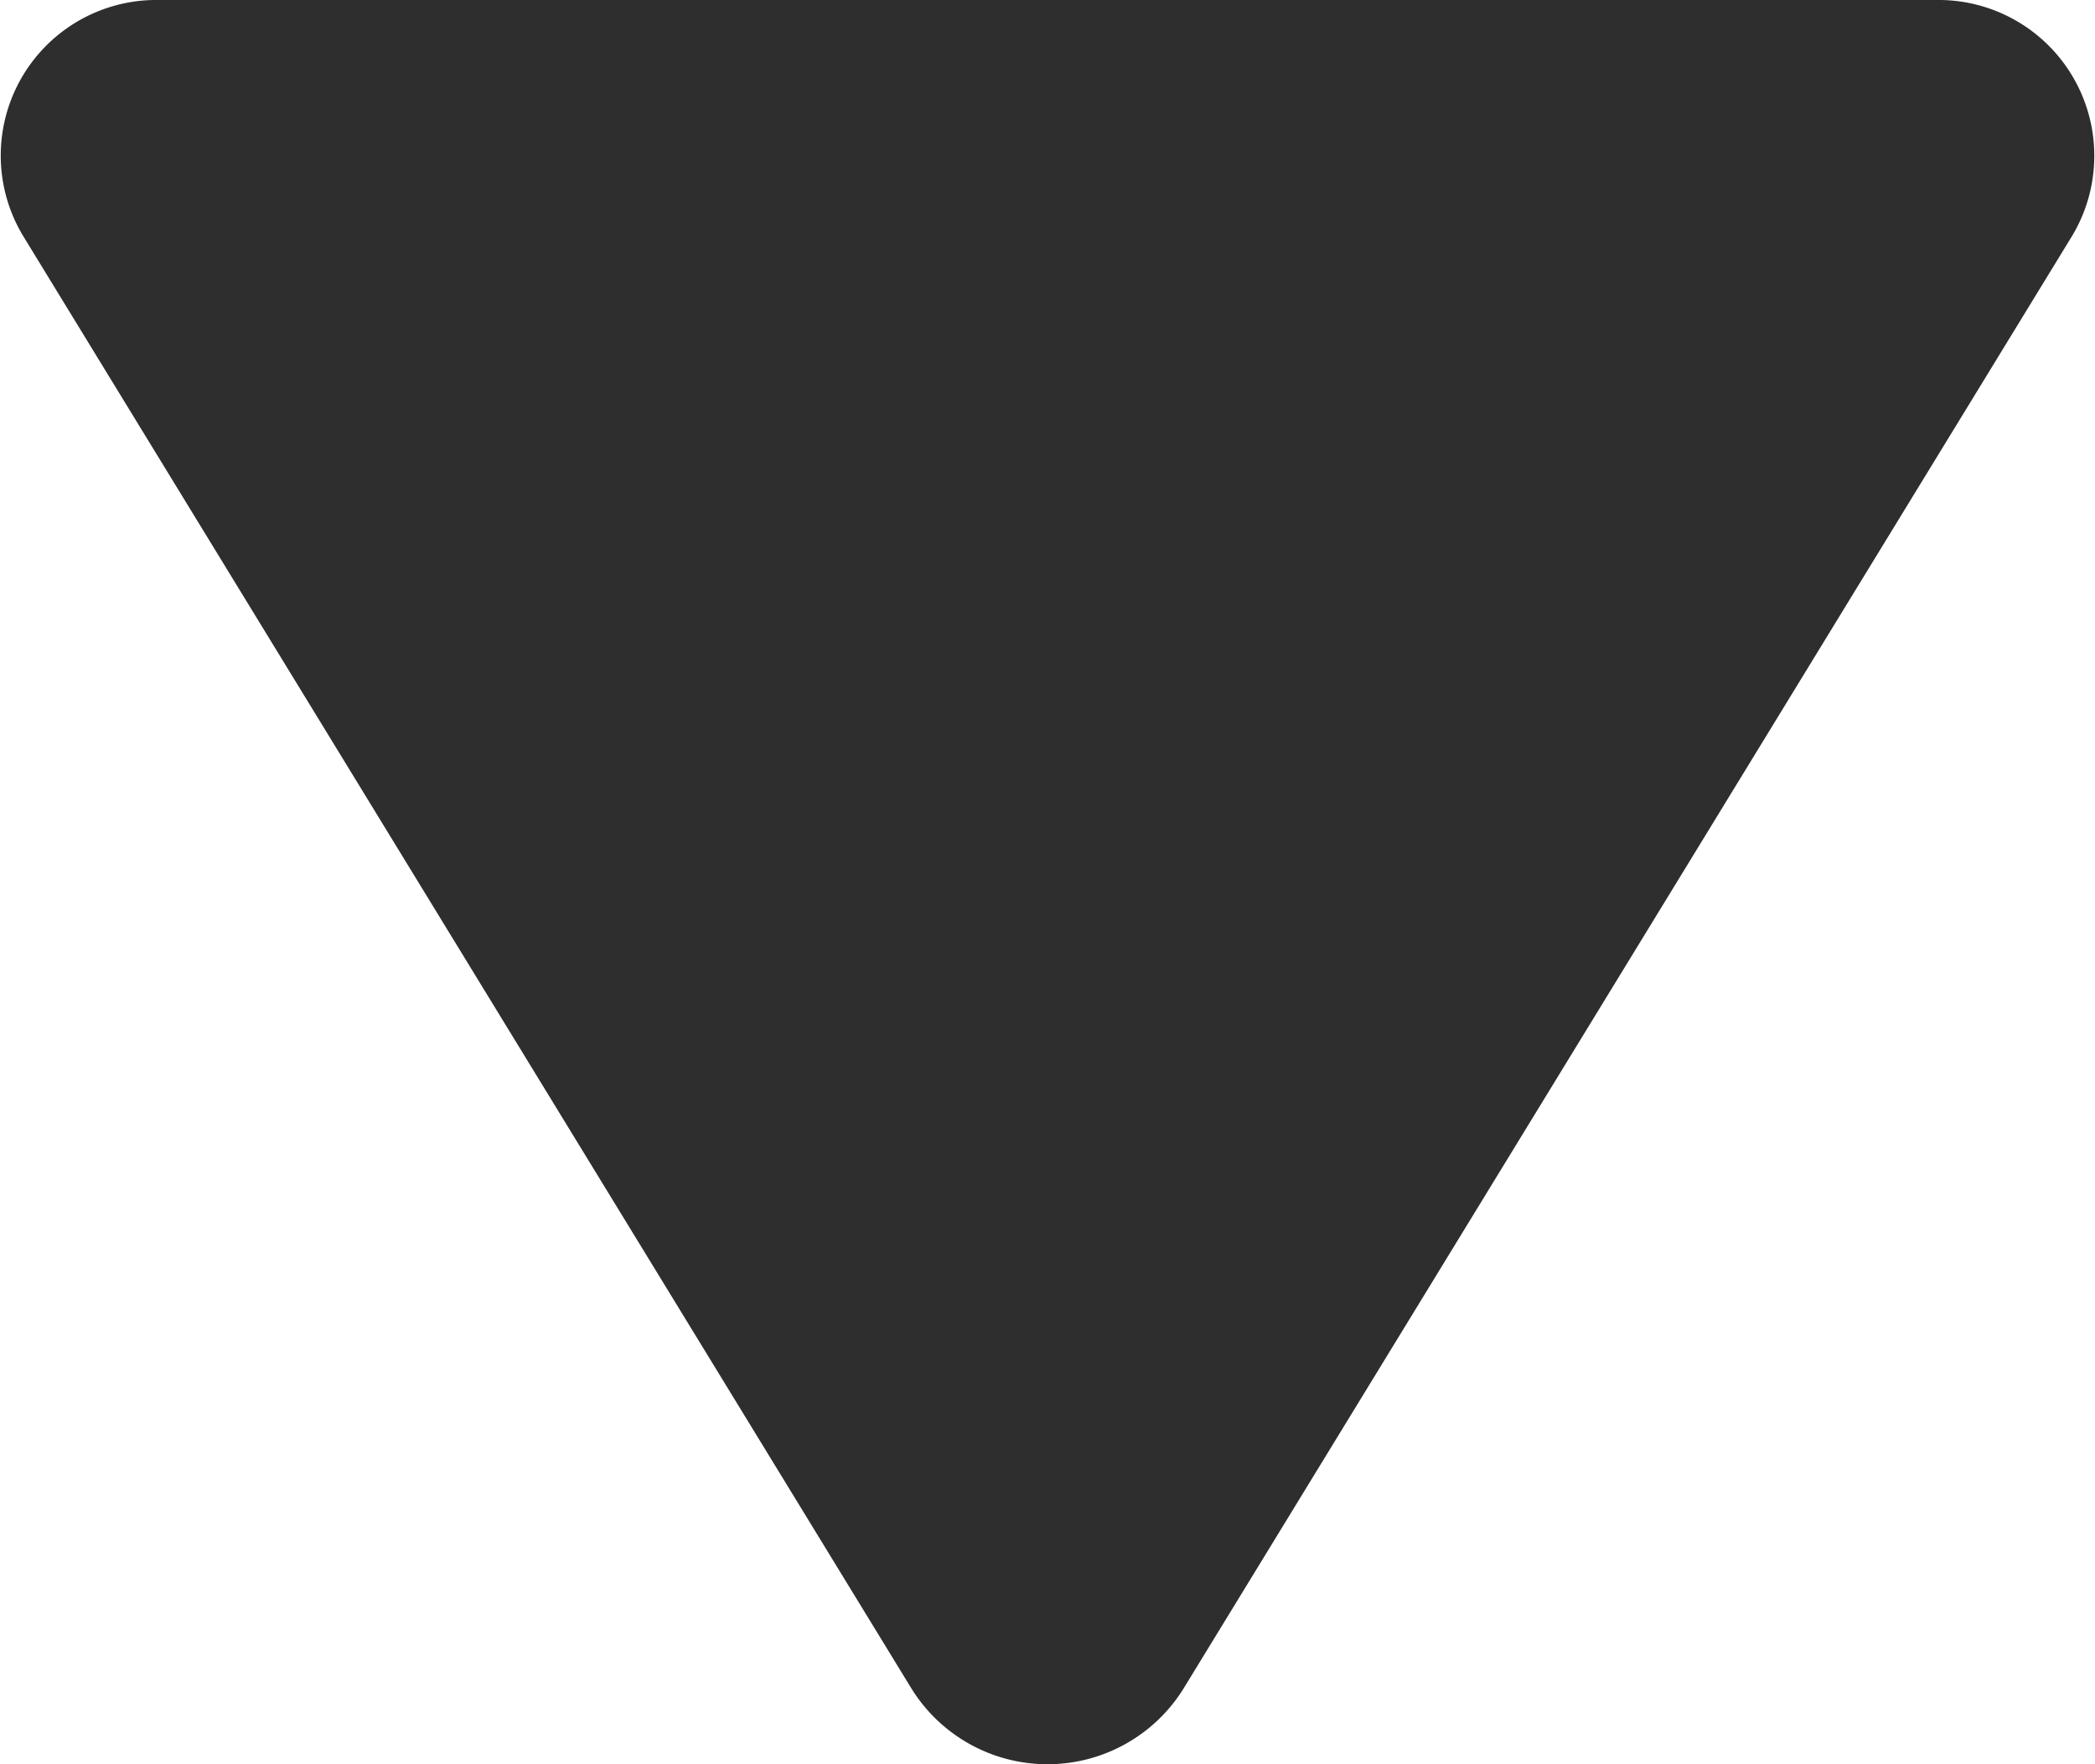
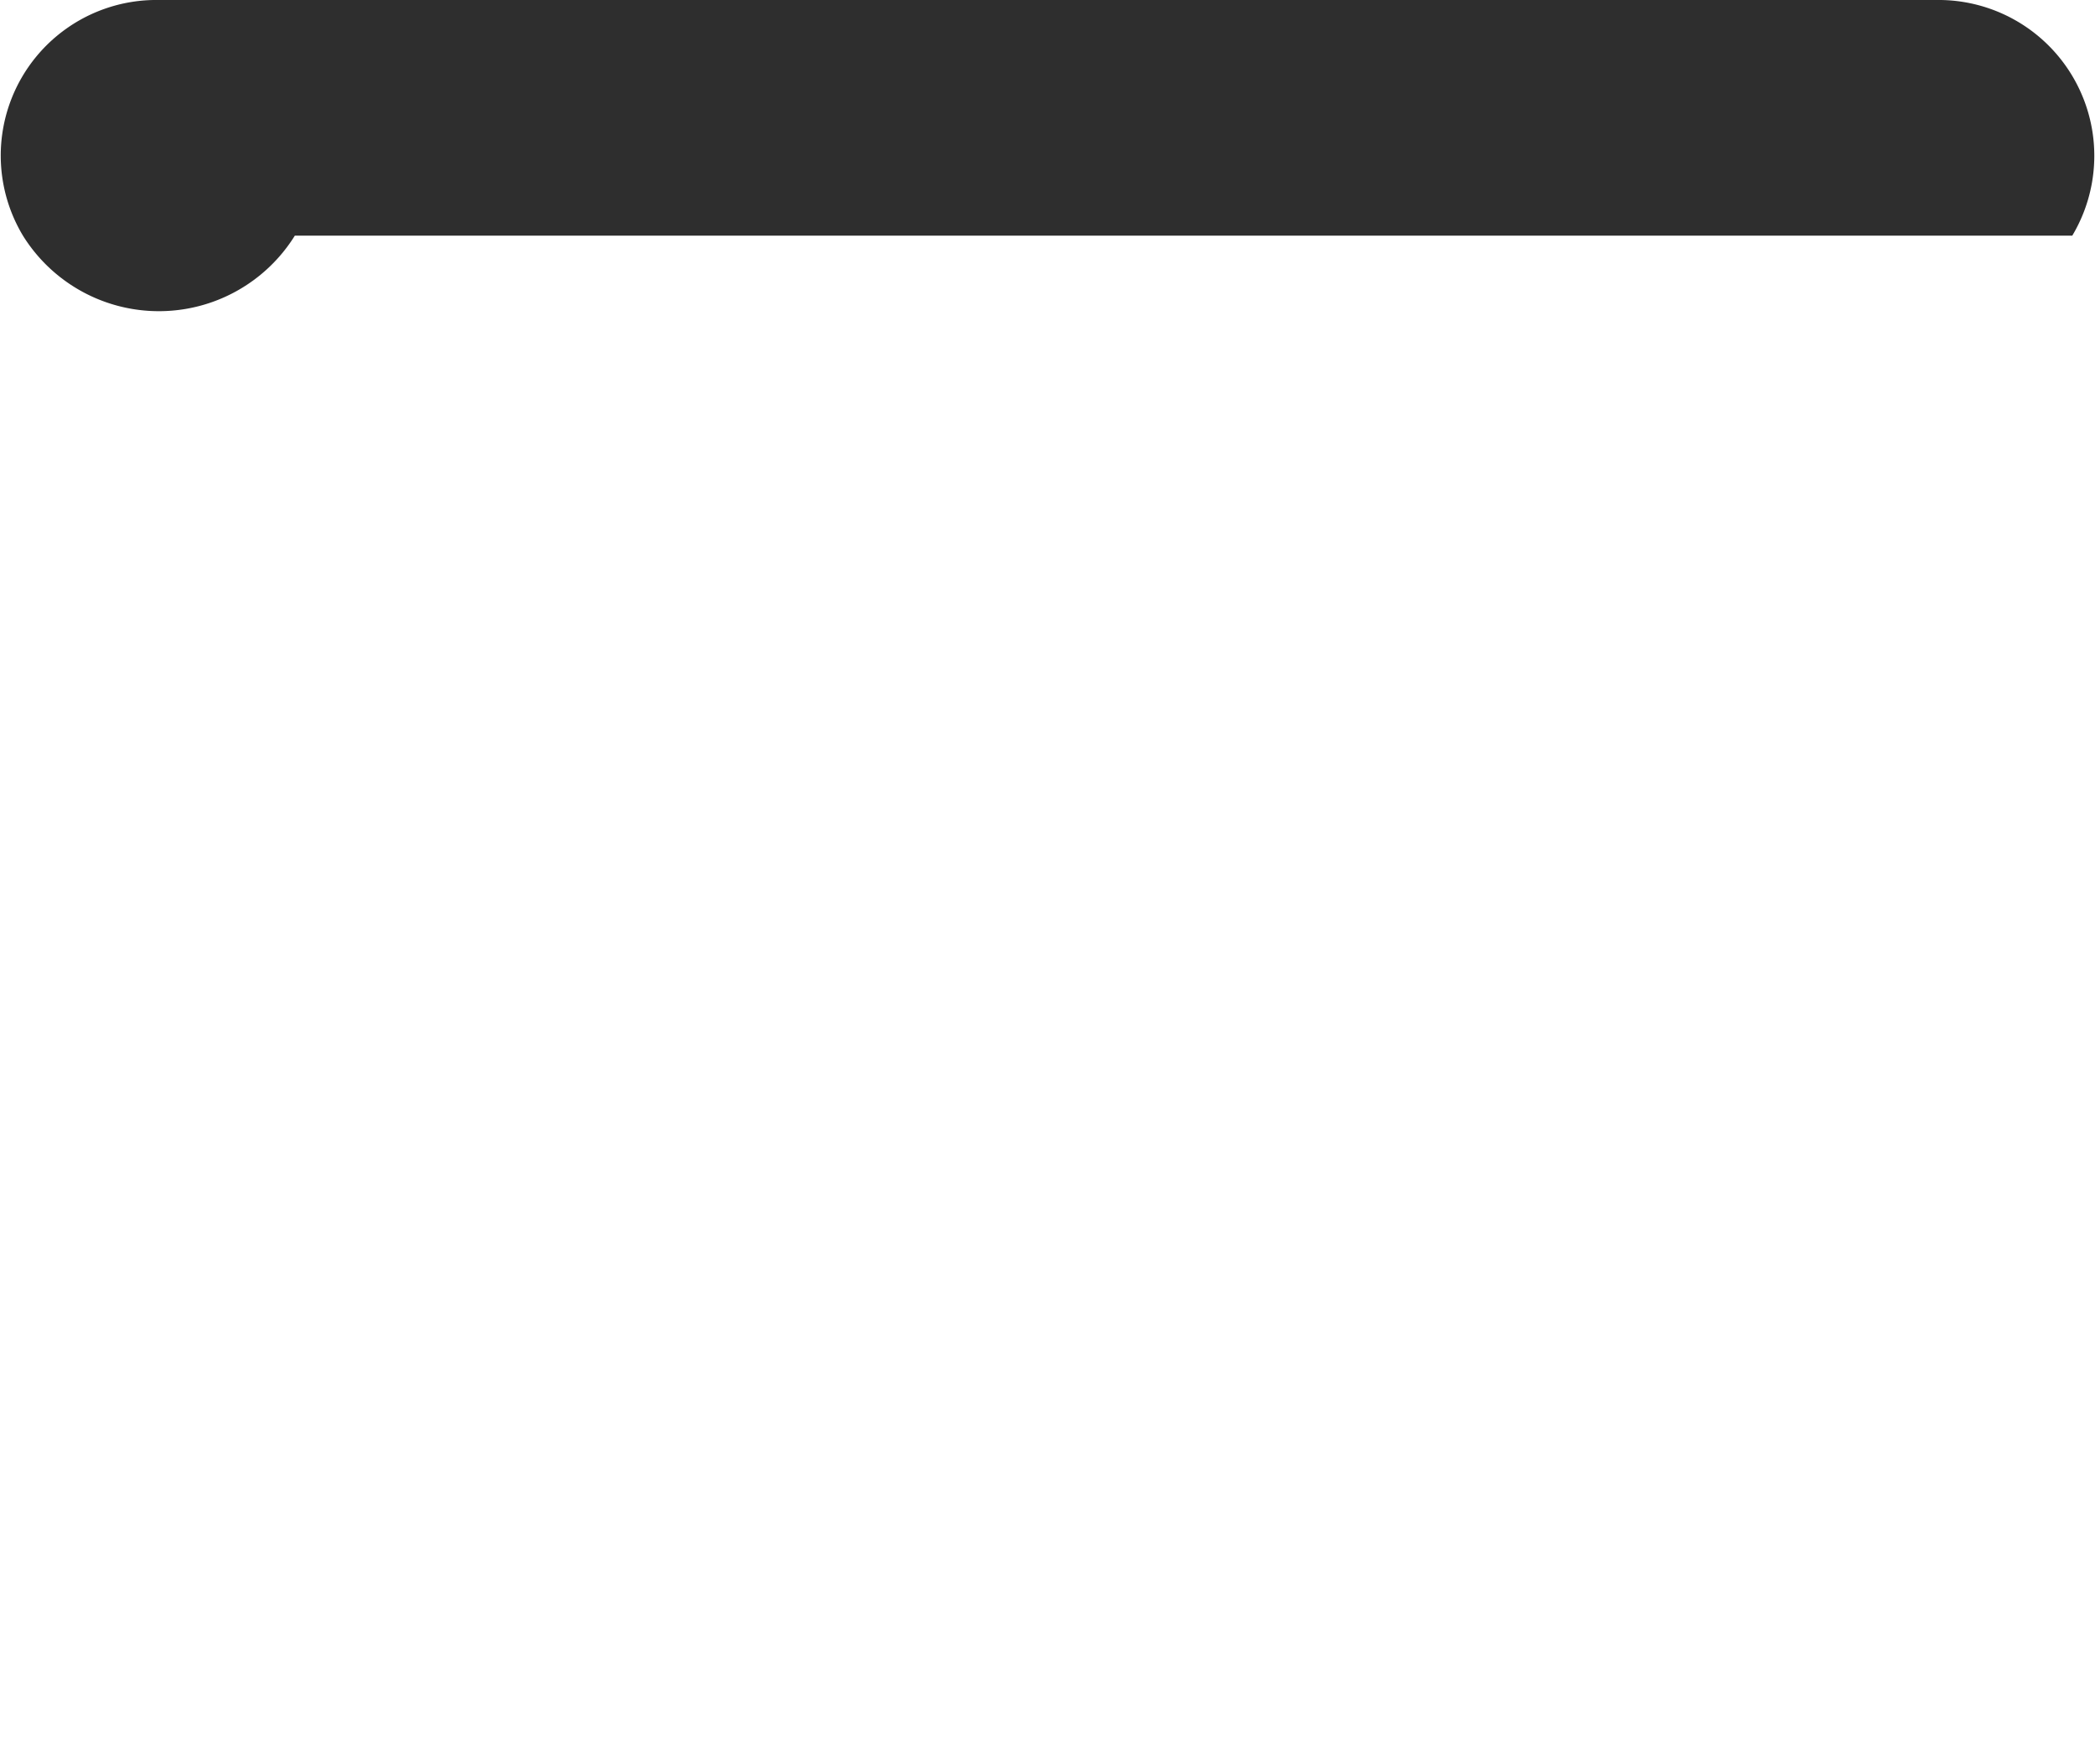
<svg xmlns="http://www.w3.org/2000/svg" viewBox="0 0 19 16">
  <defs>
    <style>.a{fill:#2e2e2e;}</style>
  </defs>
-   <path class="a" d="M0,1.441V17.558a1.411,1.411,0,0,0,2.137,1.233l13.178-8.059a1.452,1.452,0,0,0,0-2.466L2.137.205A1.413,1.413,0,0,0,0,1.441Z" transform="translate(18.999) rotate(90)" />
+   <path class="a" d="M0,1.441V17.558a1.411,1.411,0,0,0,2.137,1.233a1.452,1.452,0,0,0,0-2.466L2.137.205A1.413,1.413,0,0,0,0,1.441Z" transform="translate(18.999) rotate(90)" />
</svg>